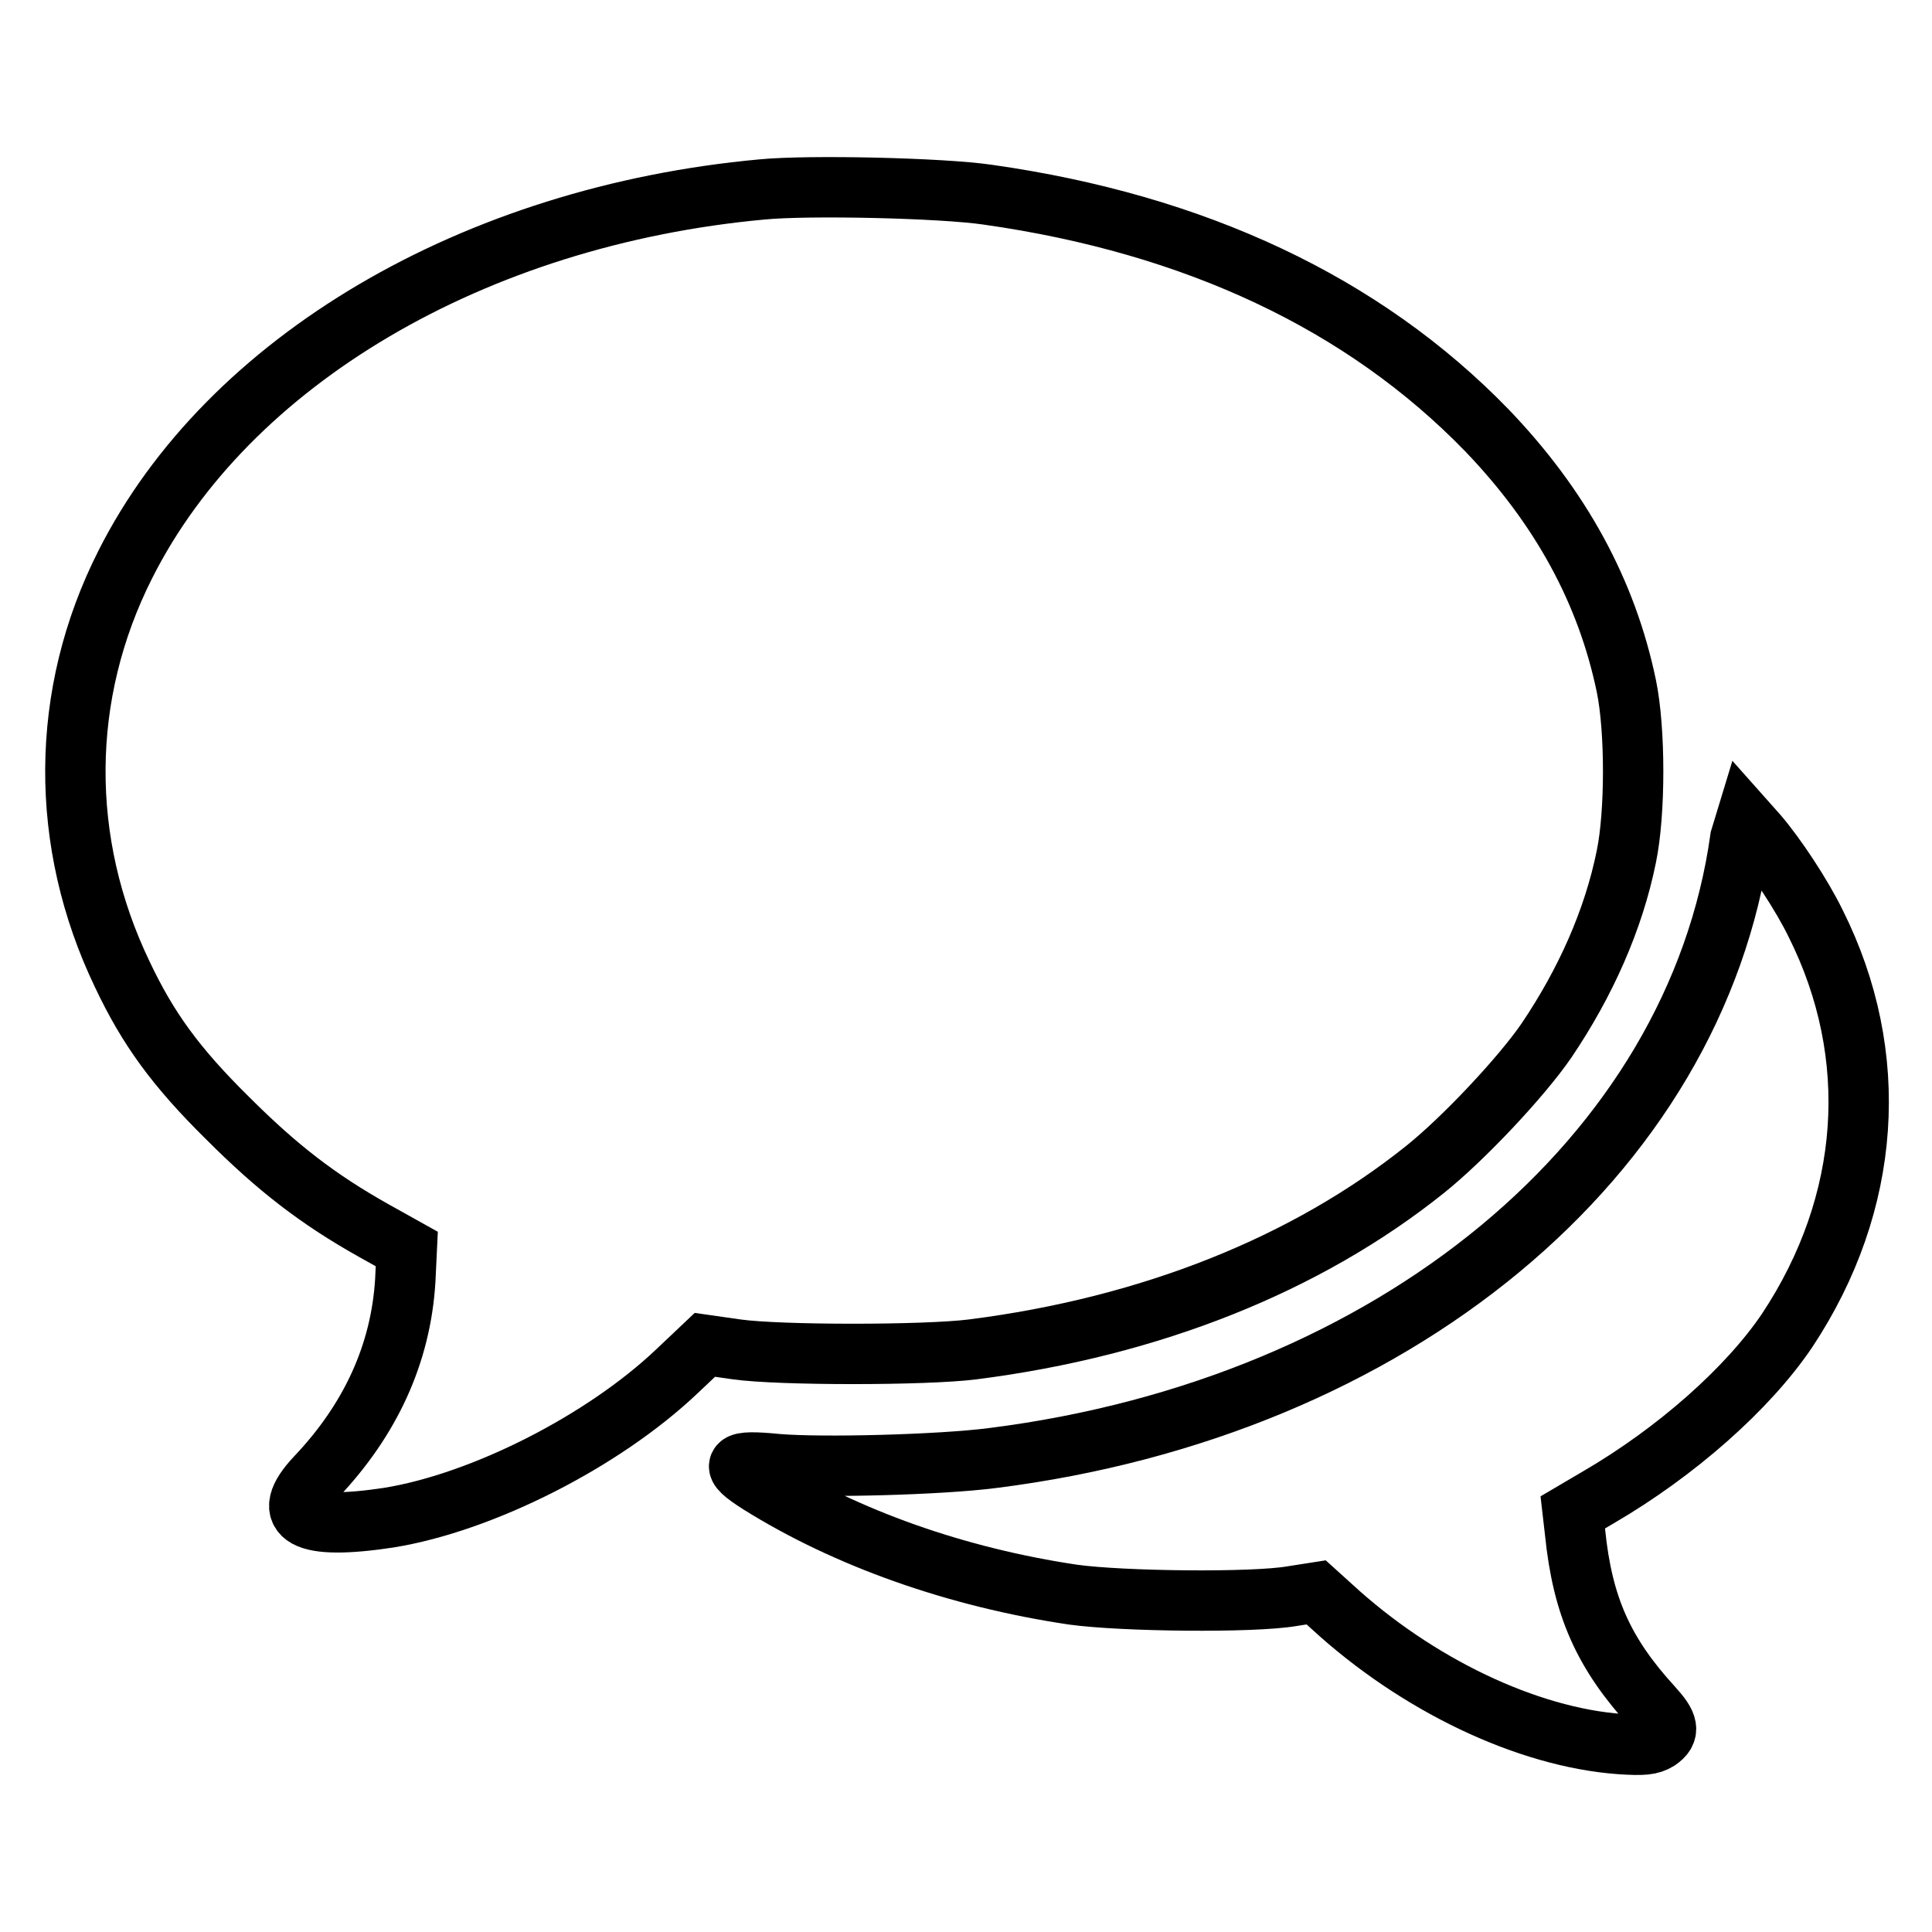
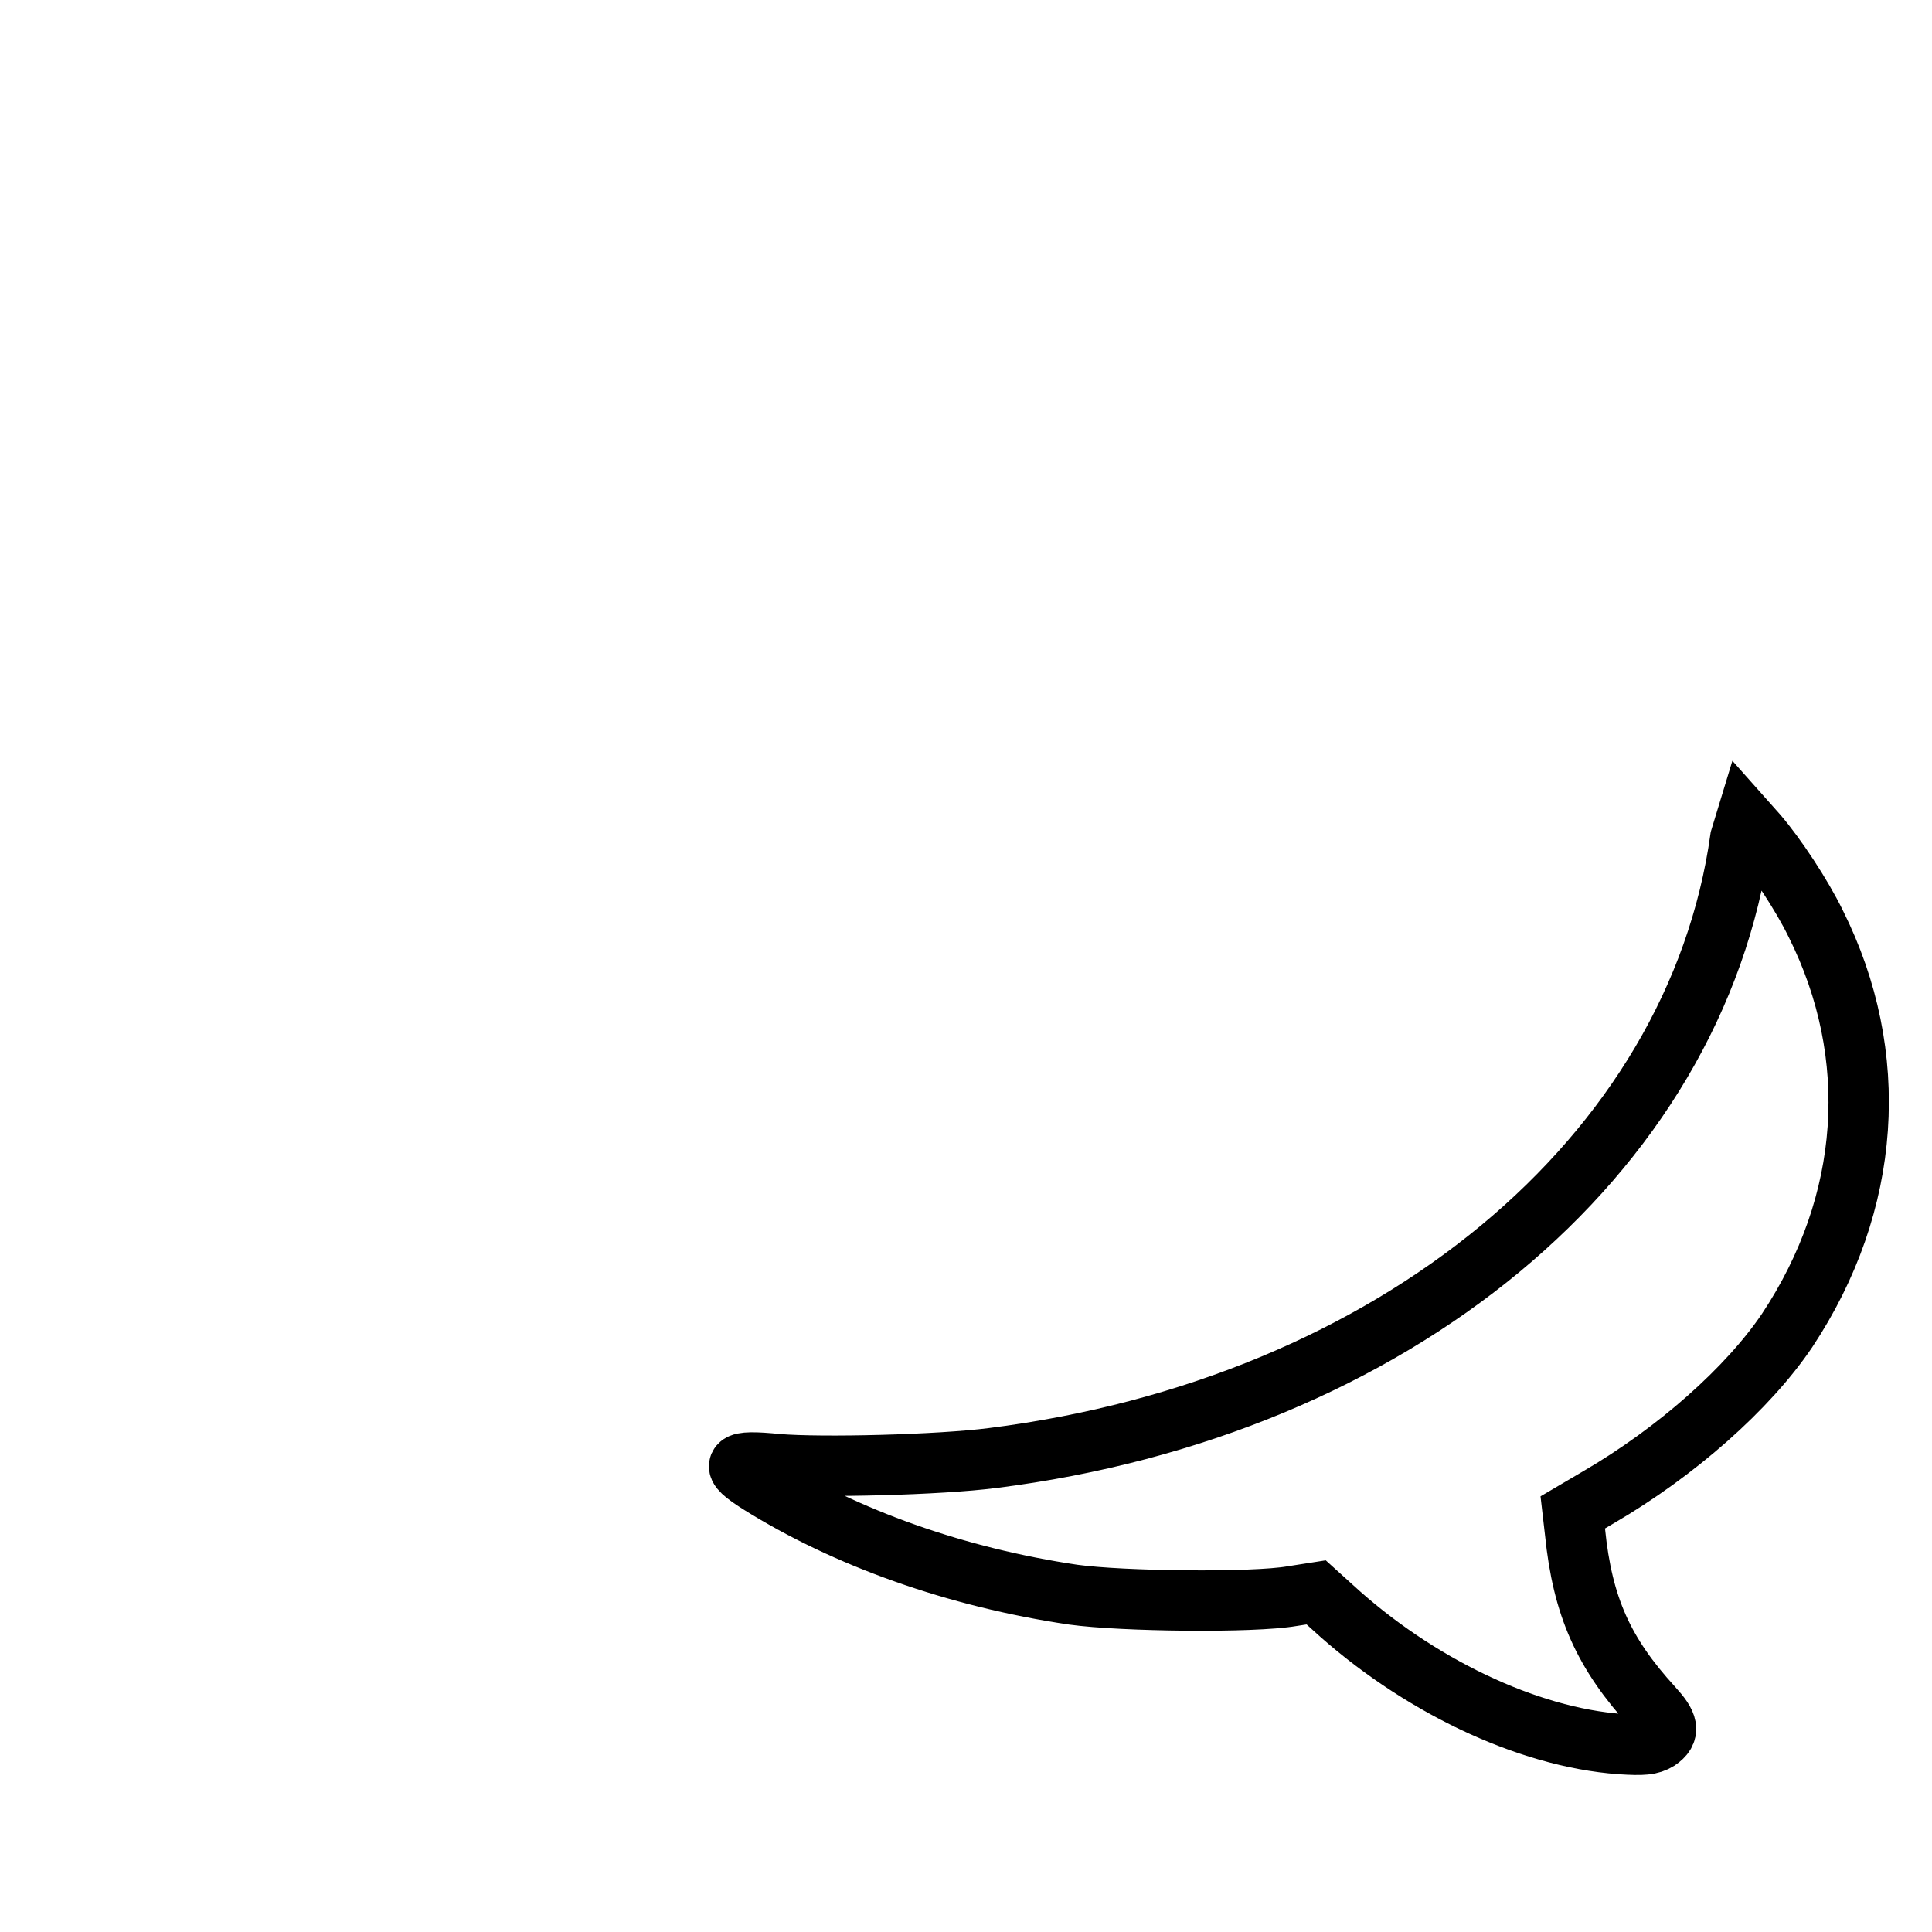
<svg xmlns="http://www.w3.org/2000/svg" version="1.1" x="0px" y="0px" viewBox="0 0 256 256" enable-background="new 0 0 256 256" xml:space="preserve">
  <g>
    <g>
      <g>
-         <path stroke-width="8" fill-opacity="0" stroke="#000000" d="M101,25.1c-38.2,3.5-70.8,22.7-84.4,49.7c-8.7,17.2-8.8,36.8-0.4,54.3c3.4,7.2,7.1,12.3,14,19.1c6.5,6.5,11.9,10.7,19.4,14.9l4.3,2.4l-0.2,4.2c-0.6,9.7-4.6,18.4-11.8,26c-5,5.3-1.6,7.1,9.6,5.4c12.4-2,28.4-10.1,38.2-19.4l3.7-3.5l4.2,0.6c5.7,0.8,25,0.8,31.3,0c23.6-3,44.3-11.3,60-23.9c5.1-4.1,12.7-12.2,16-17c5.2-7.7,8.9-16,10.6-24.4c1.2-5.8,1.2-16.8,0-22.6c-2.6-12.5-8.7-23.7-18.5-33.9c-16.3-16.8-38.6-27.3-66.1-31.2C124.8,24.9,107.2,24.5,101,25.1z" />
        <path stroke-width="8" fill-opacity="0" stroke="#000000" d="M230.6,111.1c-5.9,42.2-45.9,75.4-99.1,82.1c-7,0.9-22.6,1.3-28.5,0.8c-6-0.6-6.5,0-2.4,2.6c11.5,7.2,26.1,12.4,41.6,14.7c6.5,0.9,23.8,1.1,29,0.2l3.2-0.5l2.1,1.9c11.2,10.3,25.8,17.3,38.2,18.2c3.1,0.2,4,0.1,5-0.5c1.6-1.1,1.4-2.1-0.7-4.4c-6.5-7.1-9.3-13.3-10.3-23.2l-0.3-2.6l3.4-2c10.3-6,19.8-14.4,25-22.1c11.2-16.9,12.5-36.5,3.8-53.9c-1.9-3.9-5.3-9-7.7-11.8l-1.6-1.8L230.6,111.1z" />
      </g>
    </g>
  </g>
</svg>